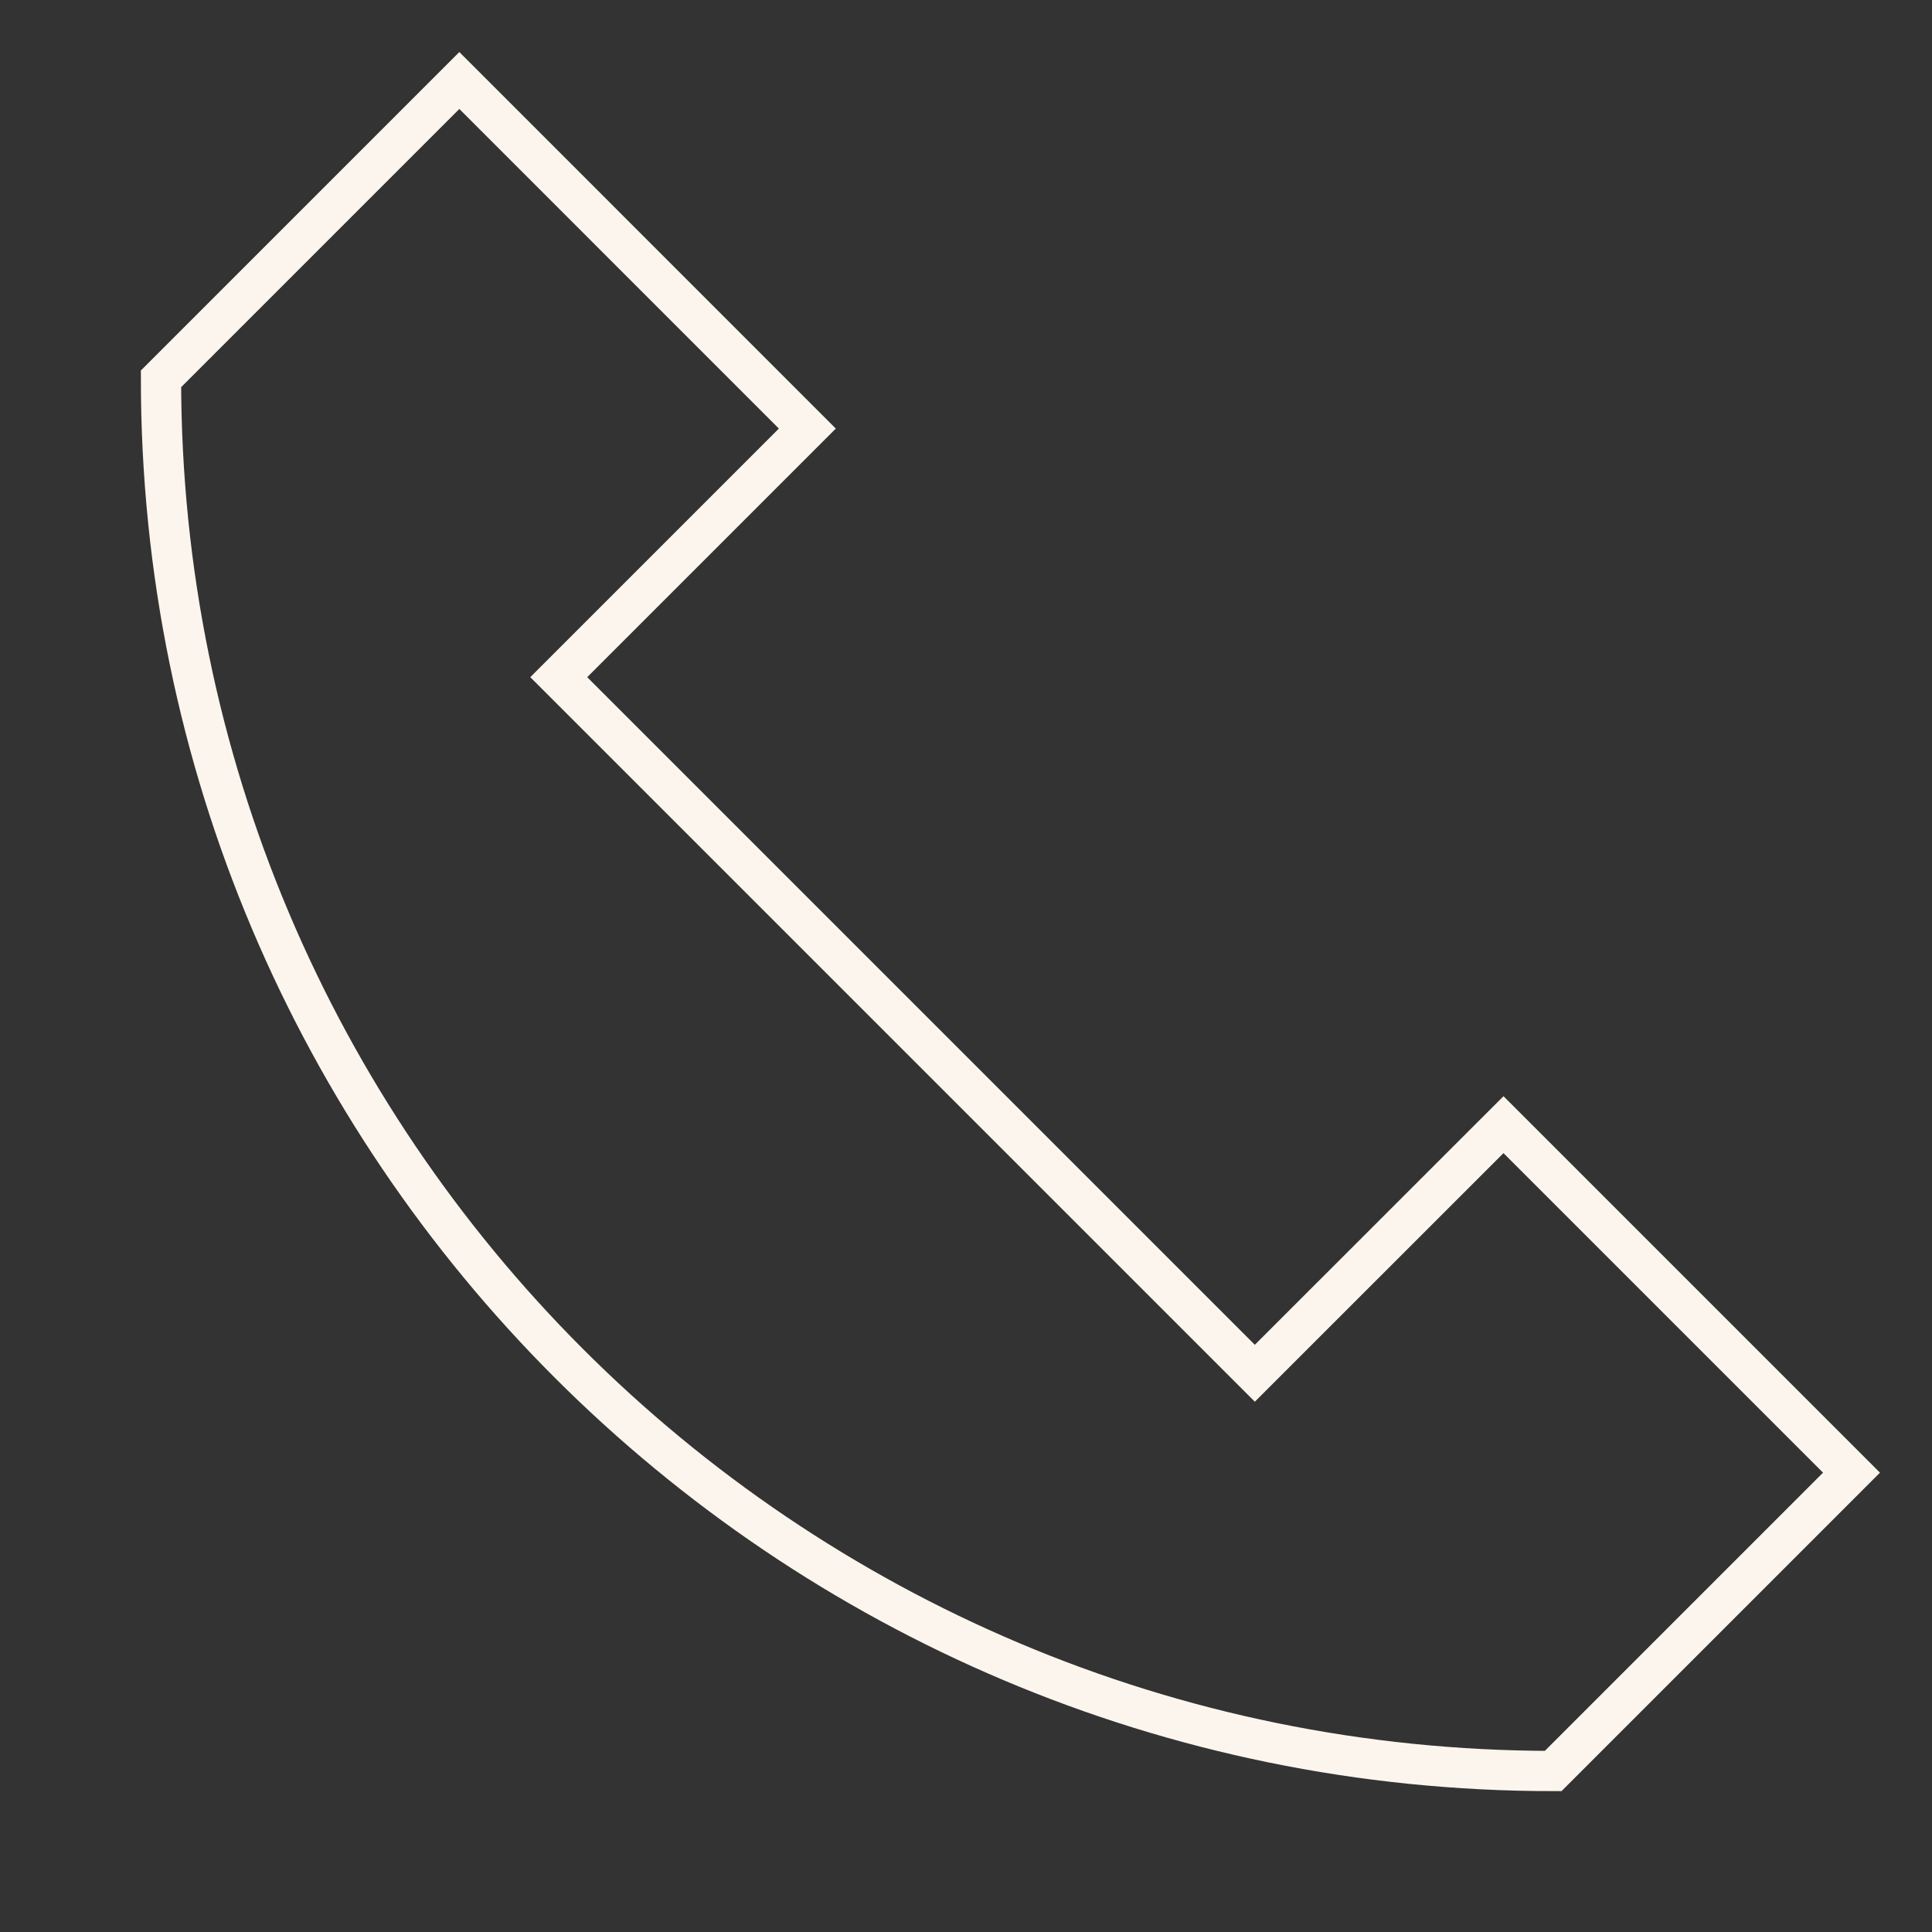
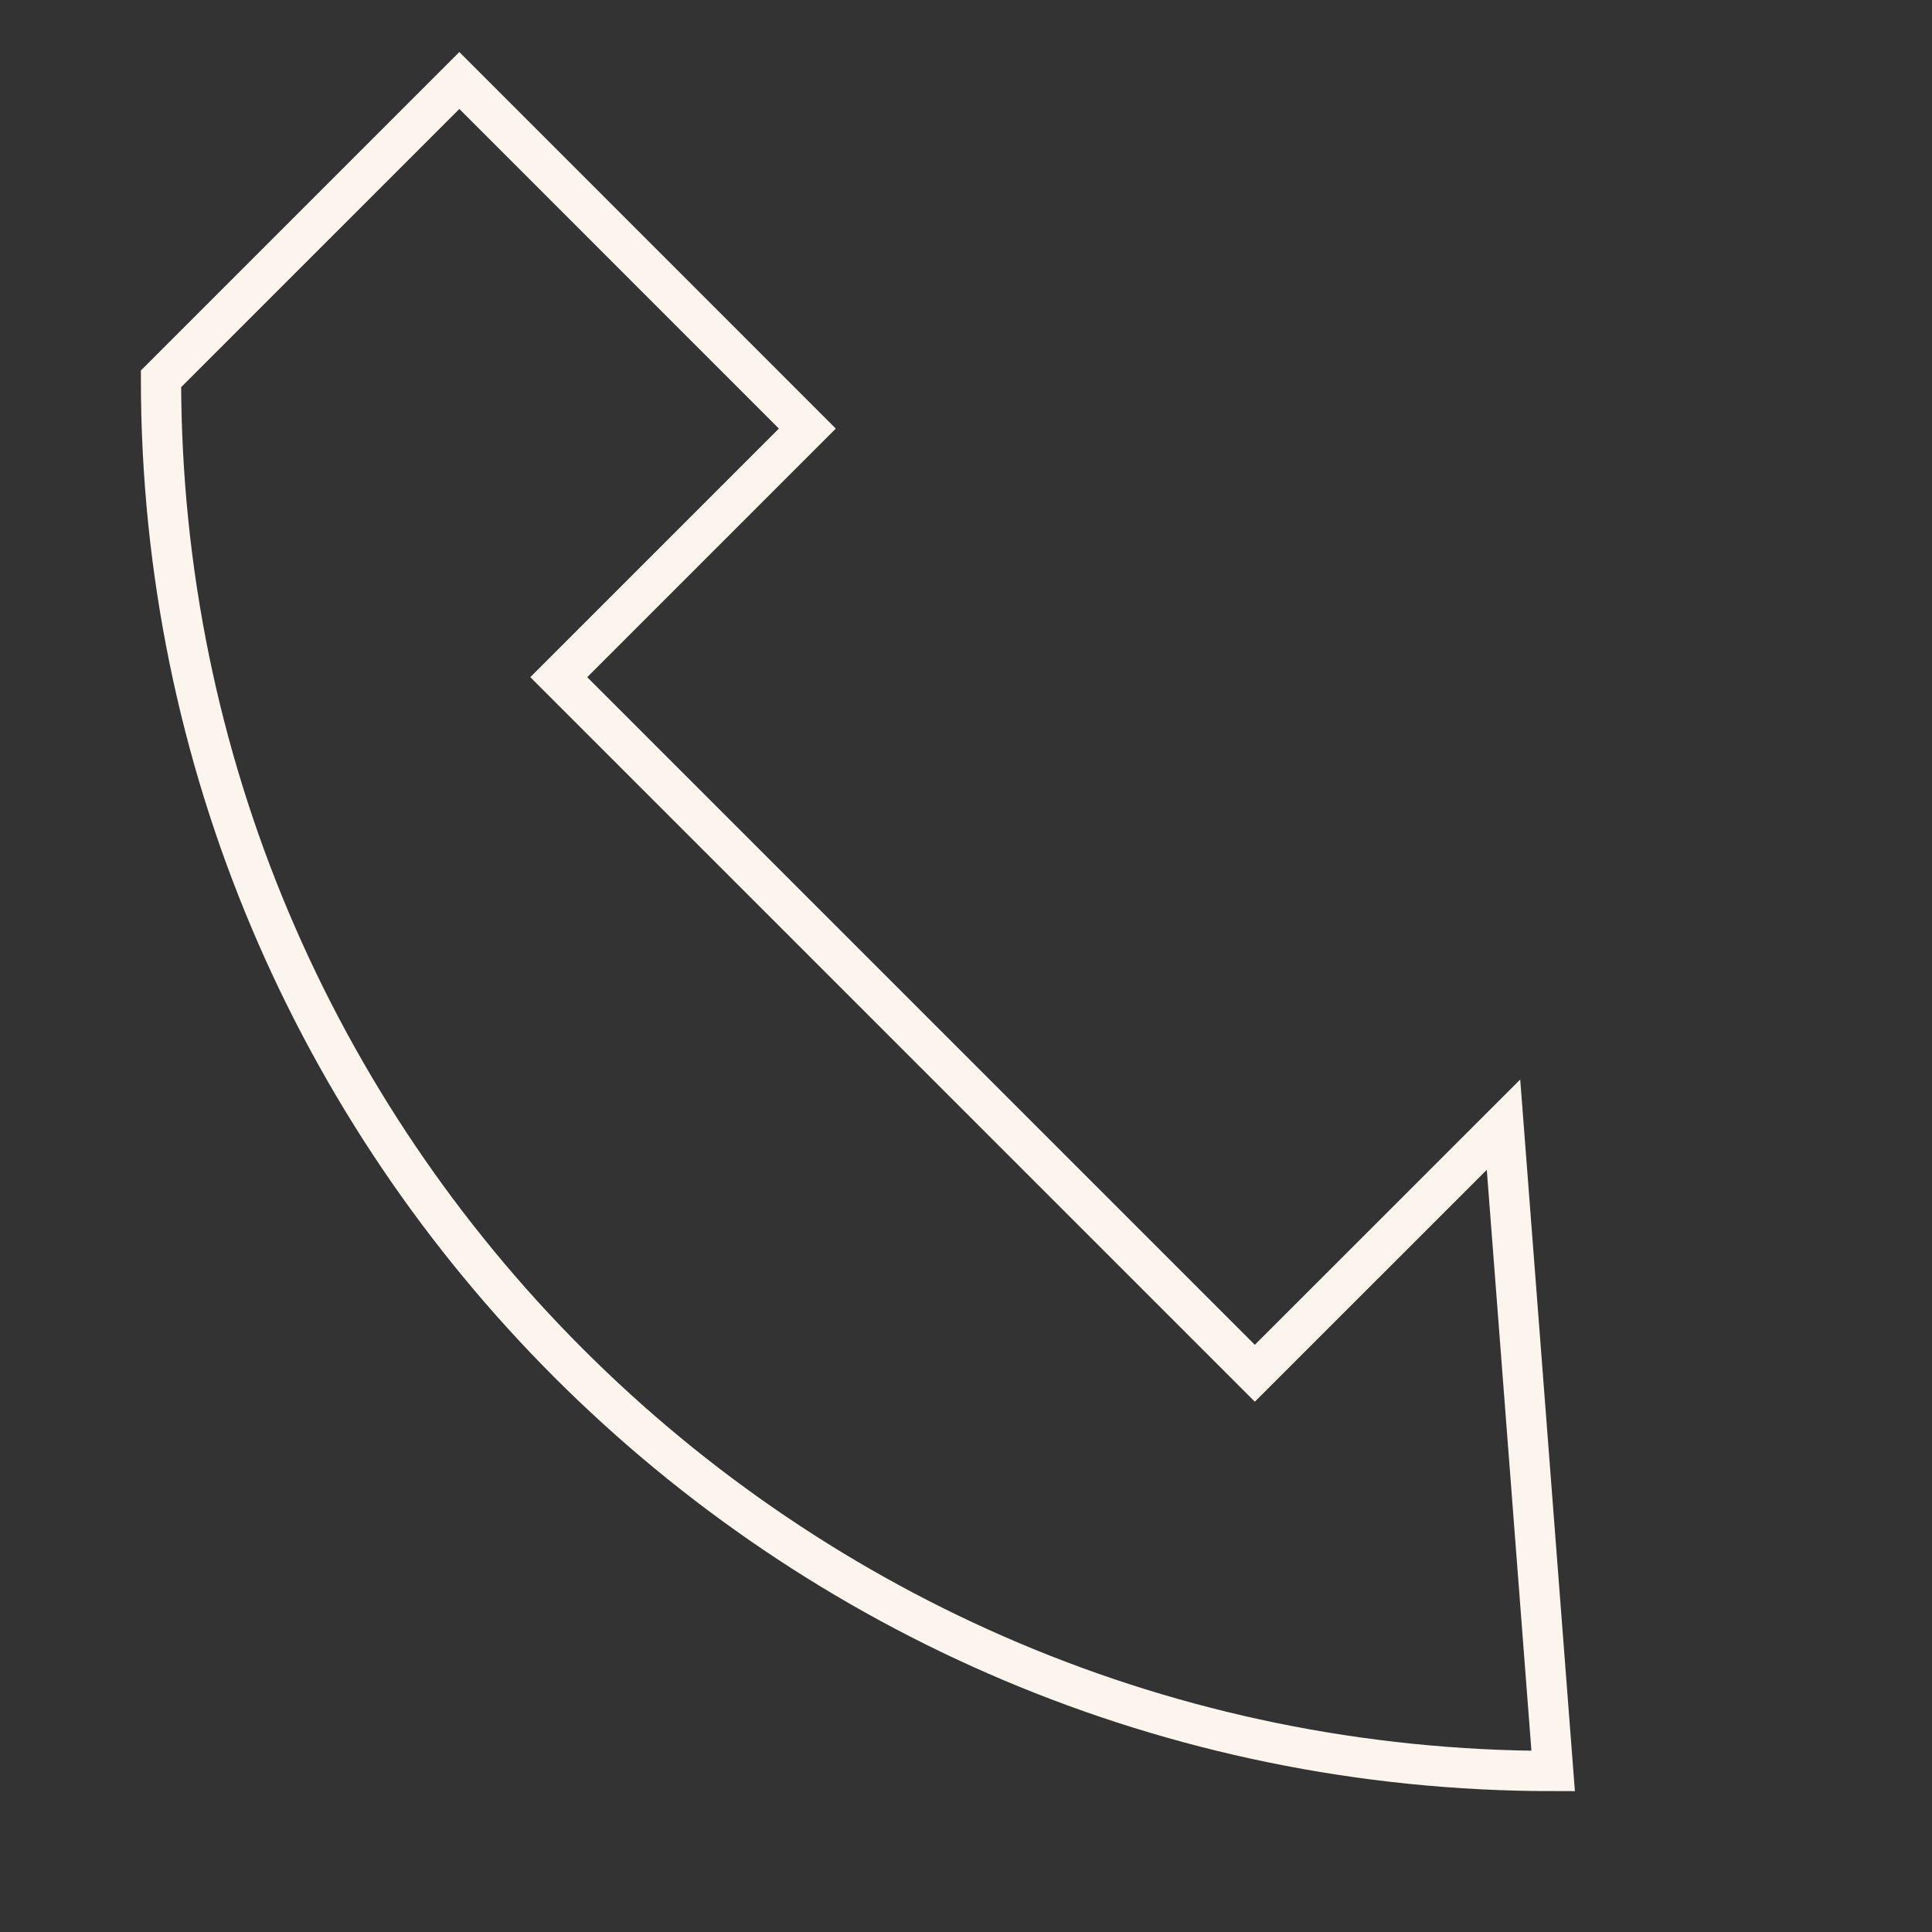
<svg xmlns="http://www.w3.org/2000/svg" width="24" height="24" viewBox="0 0 24 24" fill="none">
  <rect x="0" y="0" width="24" height="24" fill="#333333" stroke="none" />
-   <path d="M2 4.706C2 14.257 9.743 22 19.294 22L23 18.294L18.677 13.971L15.588 17.059L6.941 8.412L10.029 5.324L5.706 1L2 4.706Z" stroke="#FCF5ED" stroke-width="0.5" />
+   <path d="M2 4.706C2 14.257 9.743 22 19.294 22L18.677 13.971L15.588 17.059L6.941 8.412L10.029 5.324L5.706 1L2 4.706Z" stroke="#FCF5ED" stroke-width="0.5" />
</svg>